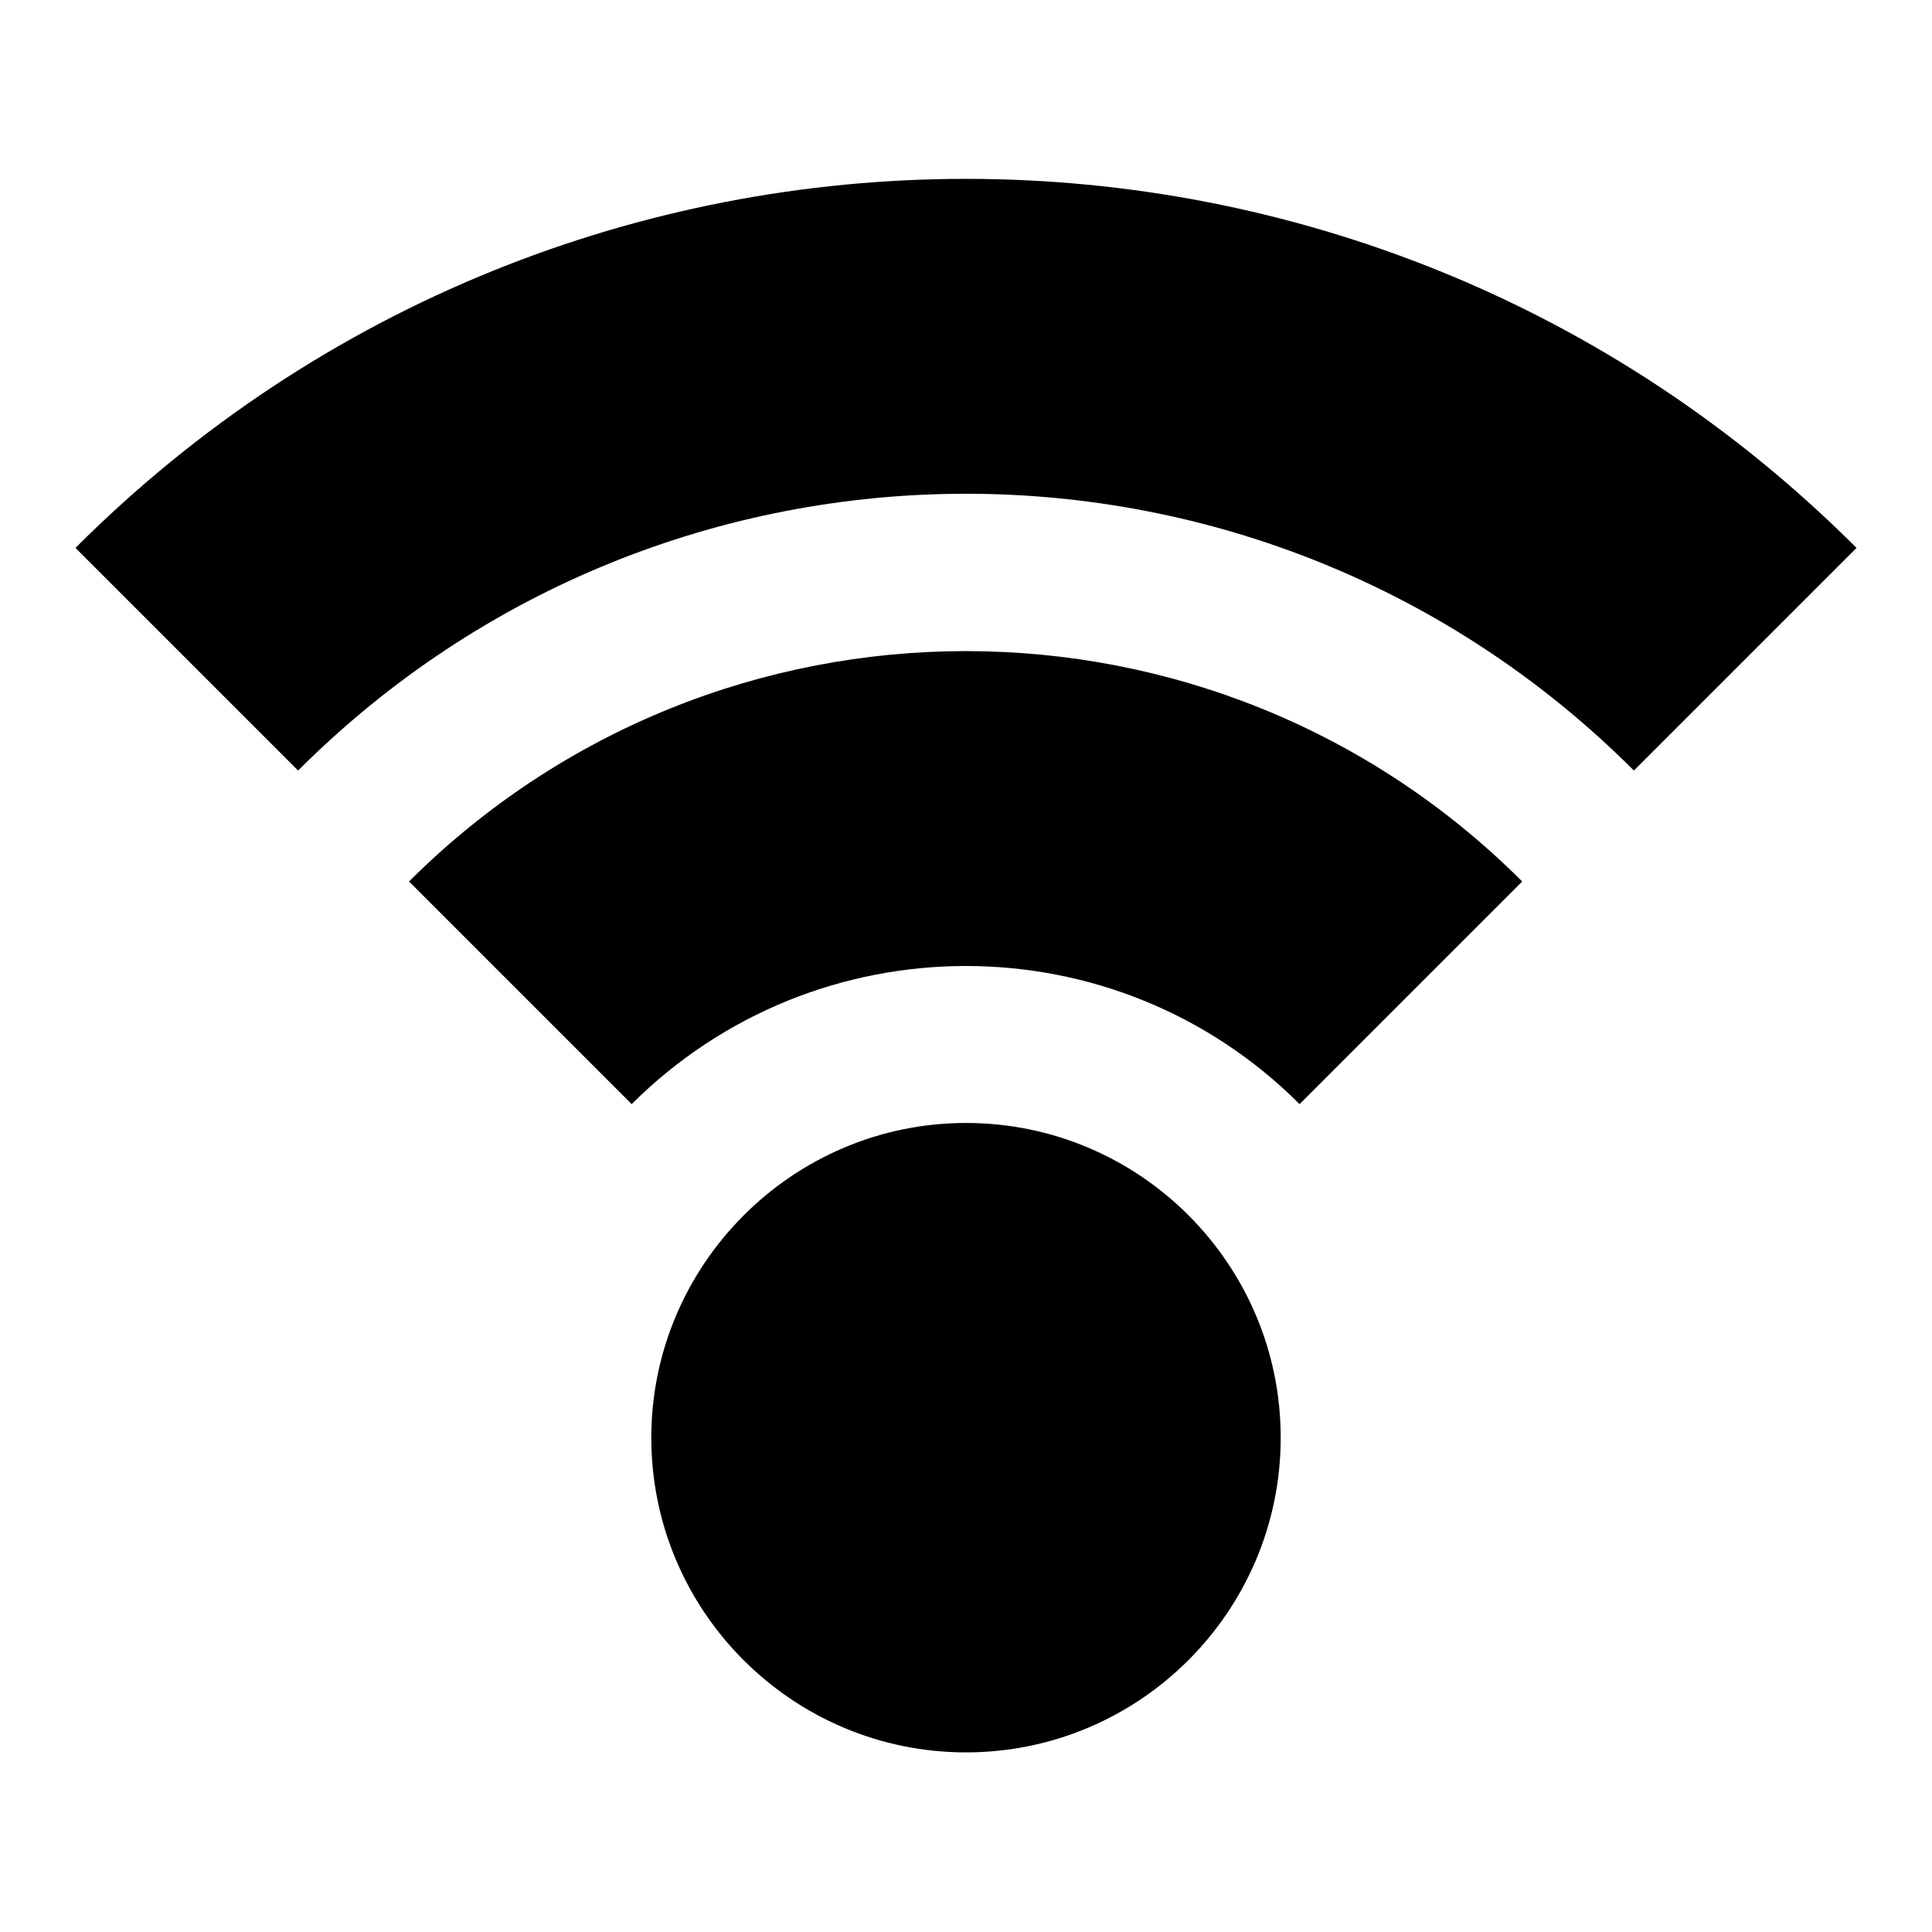
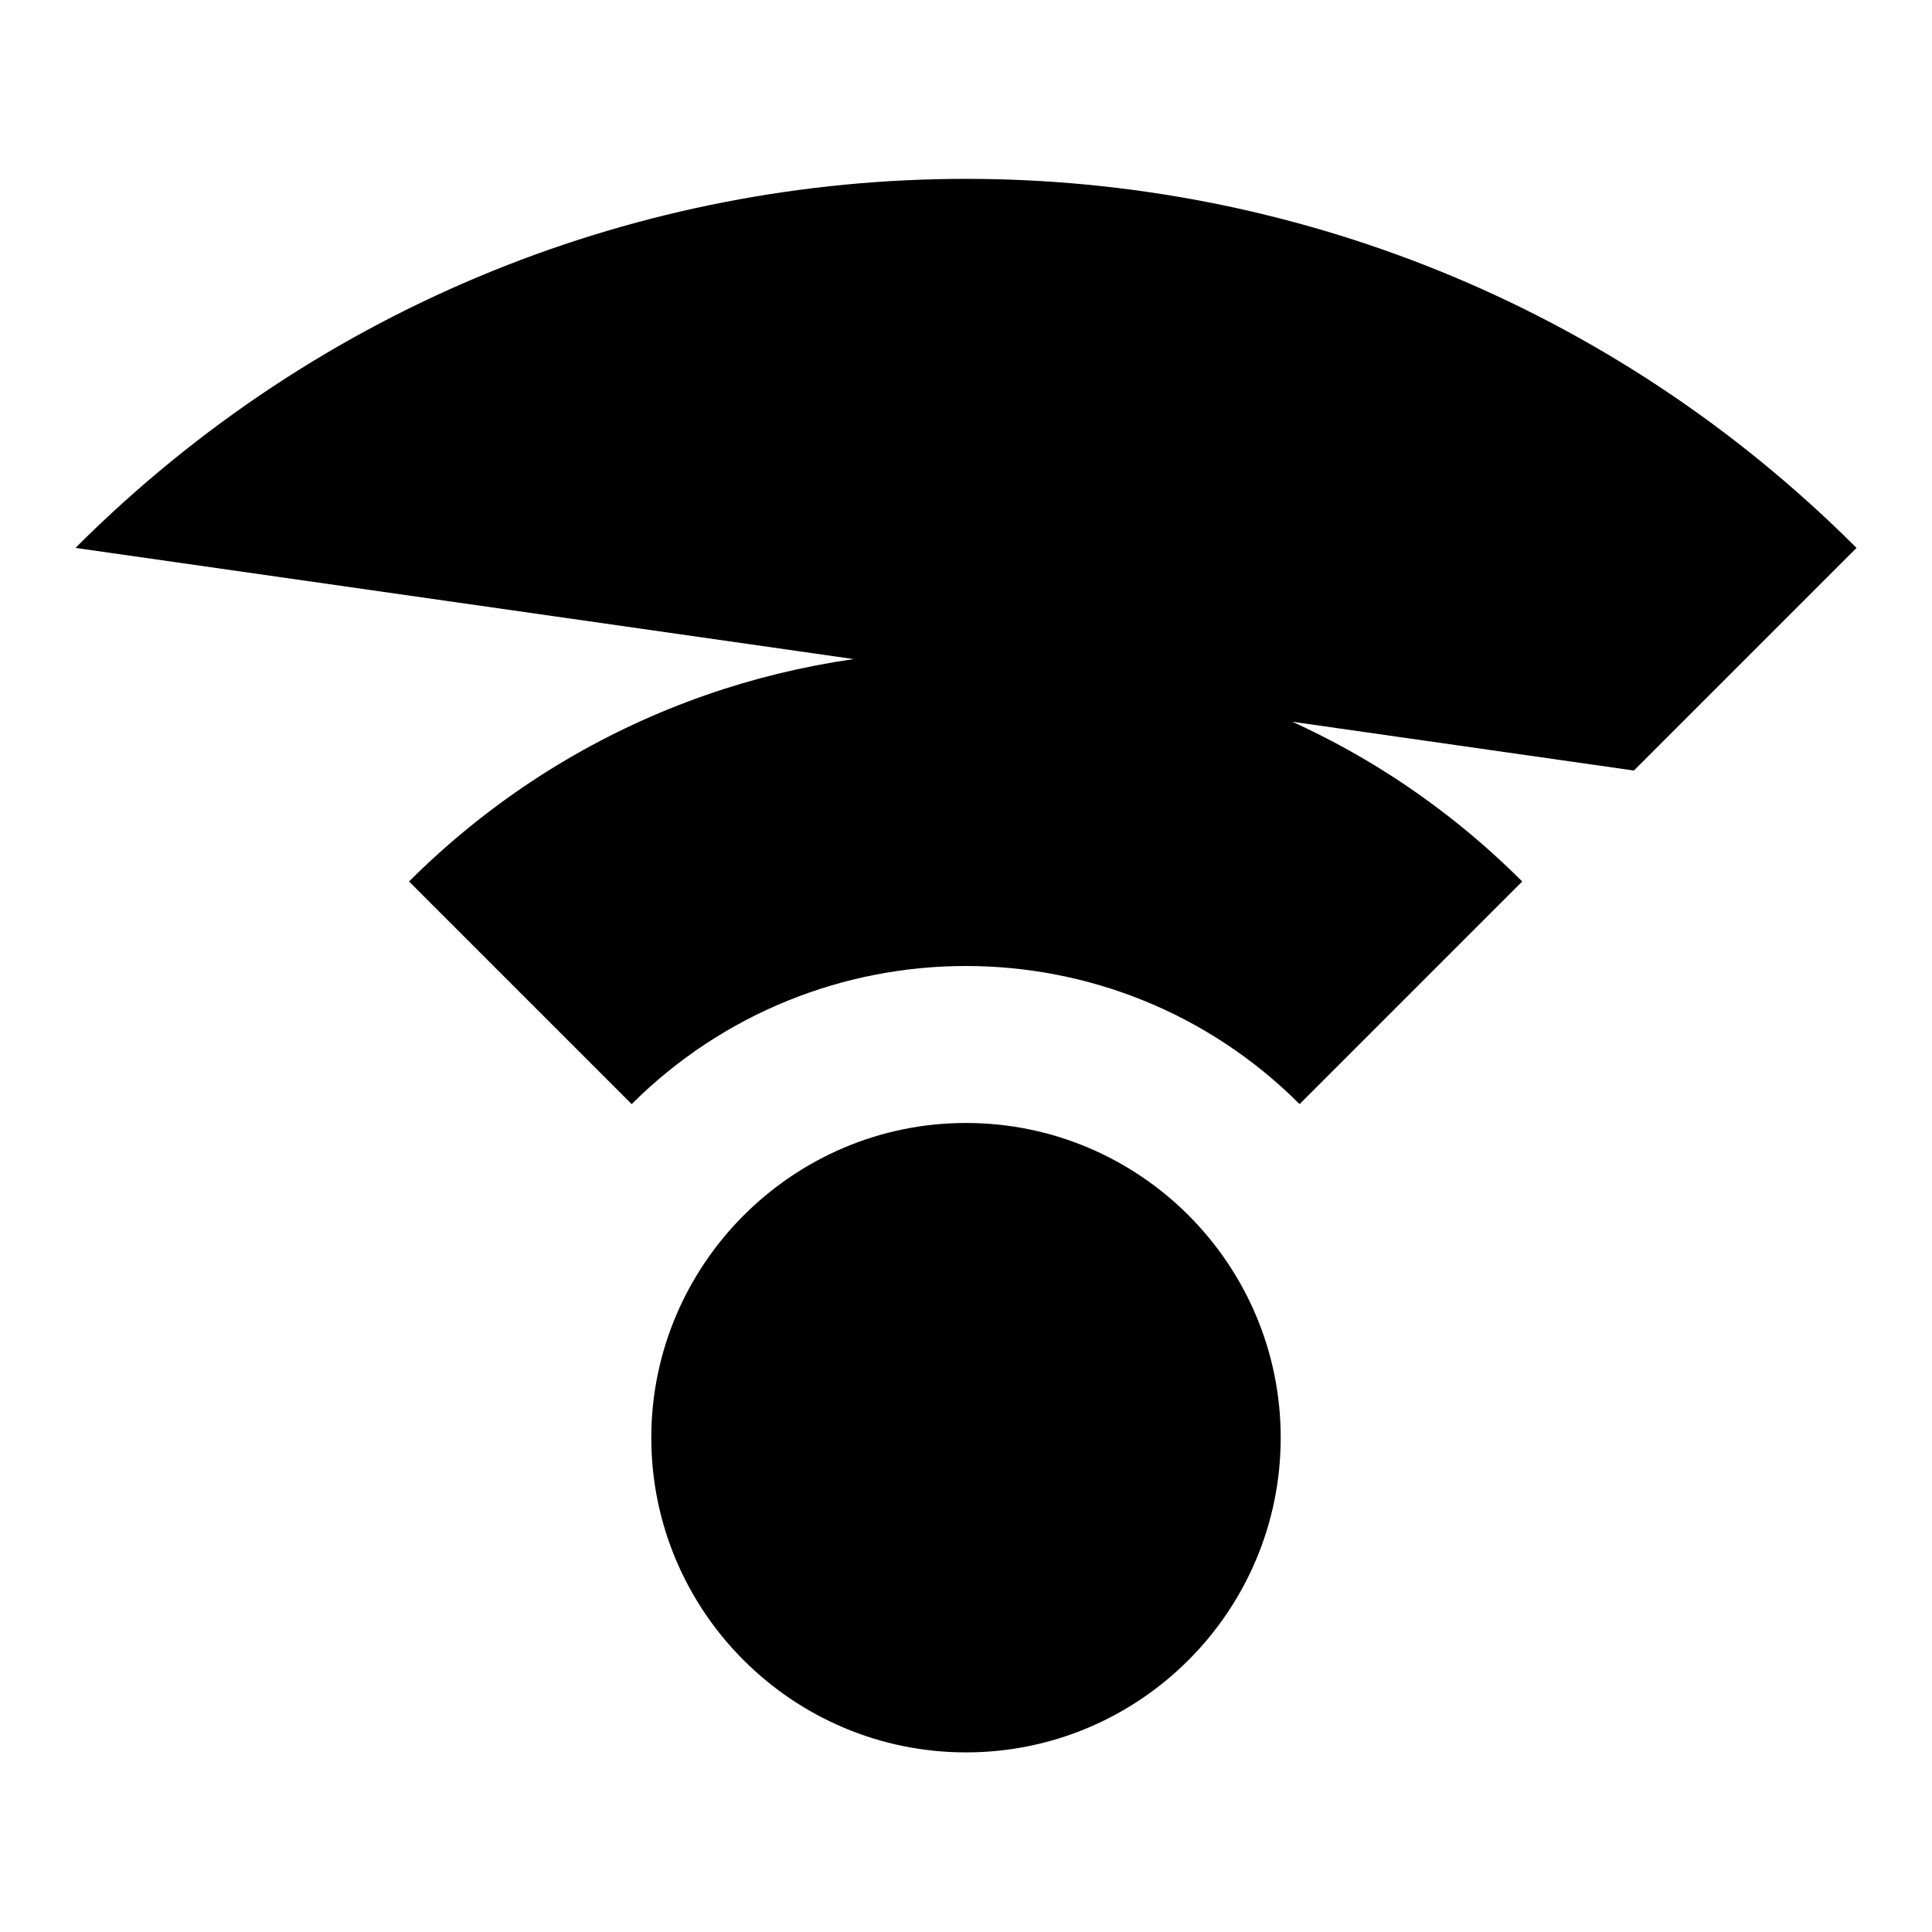
<svg xmlns="http://www.w3.org/2000/svg" version="1.1" x="0px" y="0px" viewBox="0 0 256 256" enable-background="new 0 0 256 256" xml:space="preserve">
  <g>
    <g>
-       <path fill="#000000" d="M246,72.6l-29.5,29.5c-48.9-48.9-128.1-48.9-177,0L10,72.6C75.2,7.4,180.8,7.4,246,72.6z M201.7,116.8l-29.5,29.5c-24.4-24.4-64-24.4-88.5,0l-29.5-29.5C95,76.1,161,76.1,201.7,116.8z M128,148.8c23,0,41.7,18.7,41.7,41.7c0,23-18.7,41.7-41.7,41.7c-23,0-41.7-18.7-41.7-41.7C86.3,167.6,105,148.8,128,148.8z" />
+       <path fill="#000000" d="M246,72.6l-29.5,29.5L10,72.6C75.2,7.4,180.8,7.4,246,72.6z M201.7,116.8l-29.5,29.5c-24.4-24.4-64-24.4-88.5,0l-29.5-29.5C95,76.1,161,76.1,201.7,116.8z M128,148.8c23,0,41.7,18.7,41.7,41.7c0,23-18.7,41.7-41.7,41.7c-23,0-41.7-18.7-41.7-41.7C86.3,167.6,105,148.8,128,148.8z" />
    </g>
  </g>
</svg>